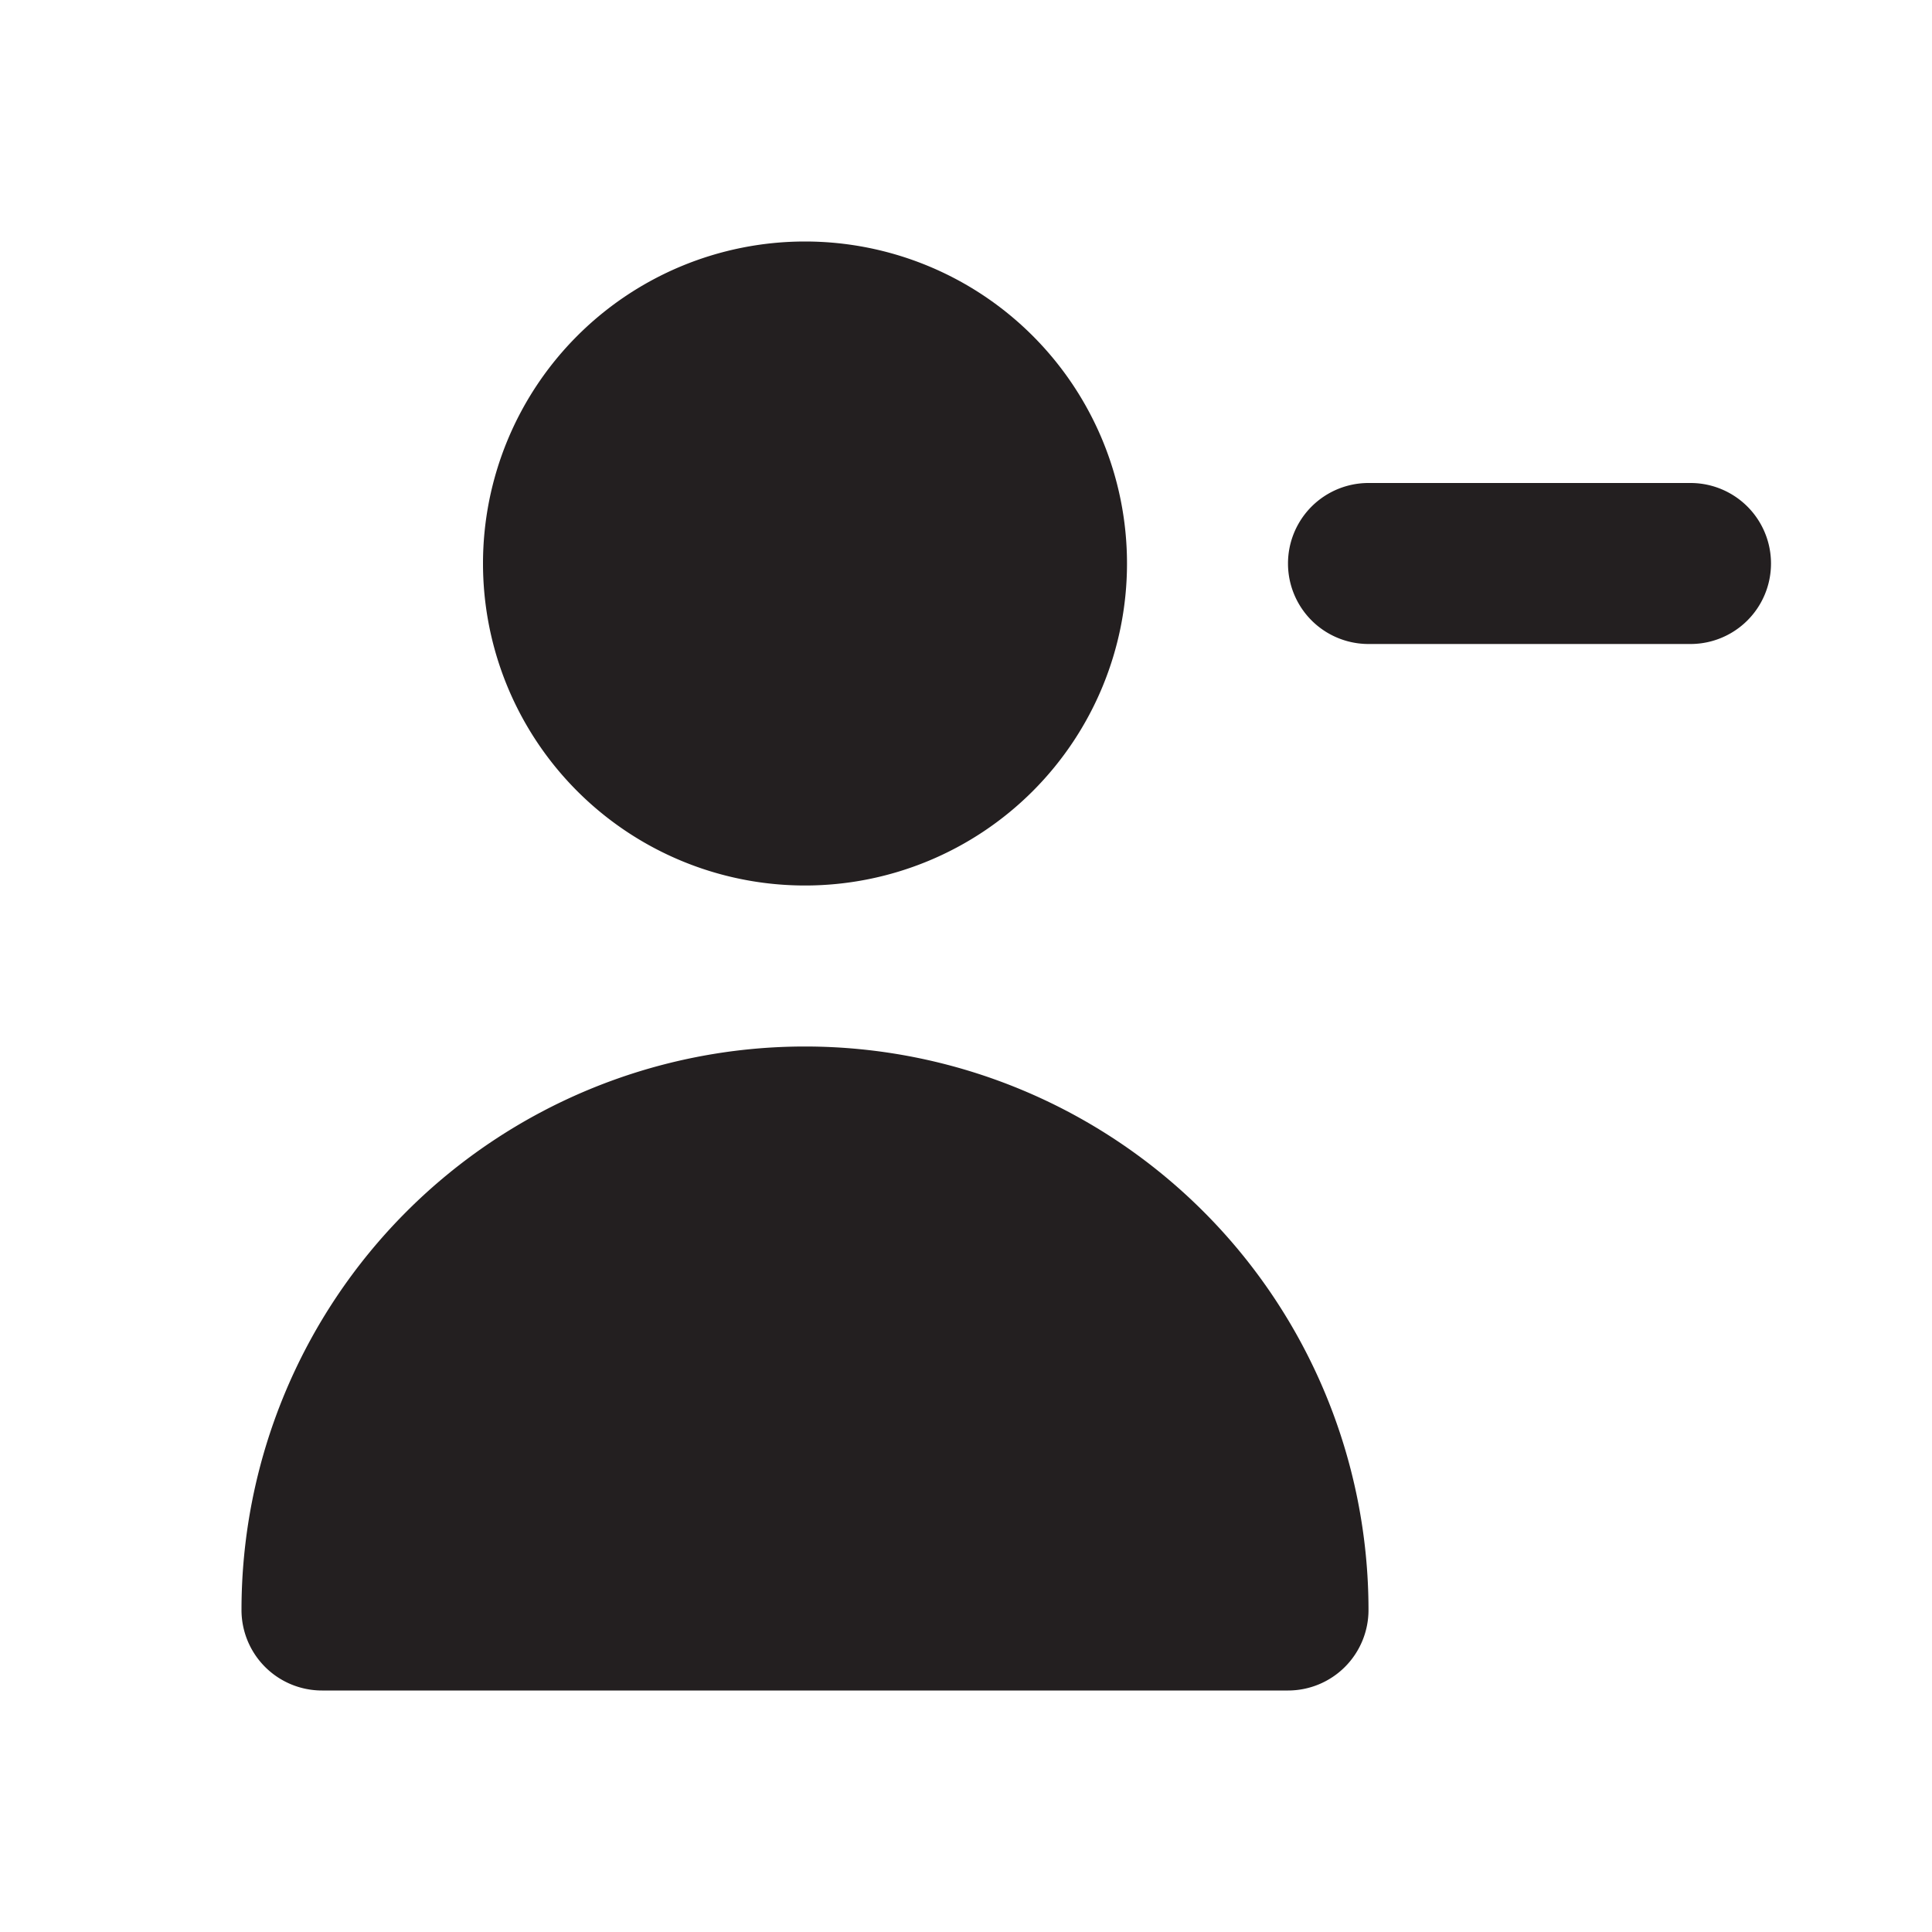
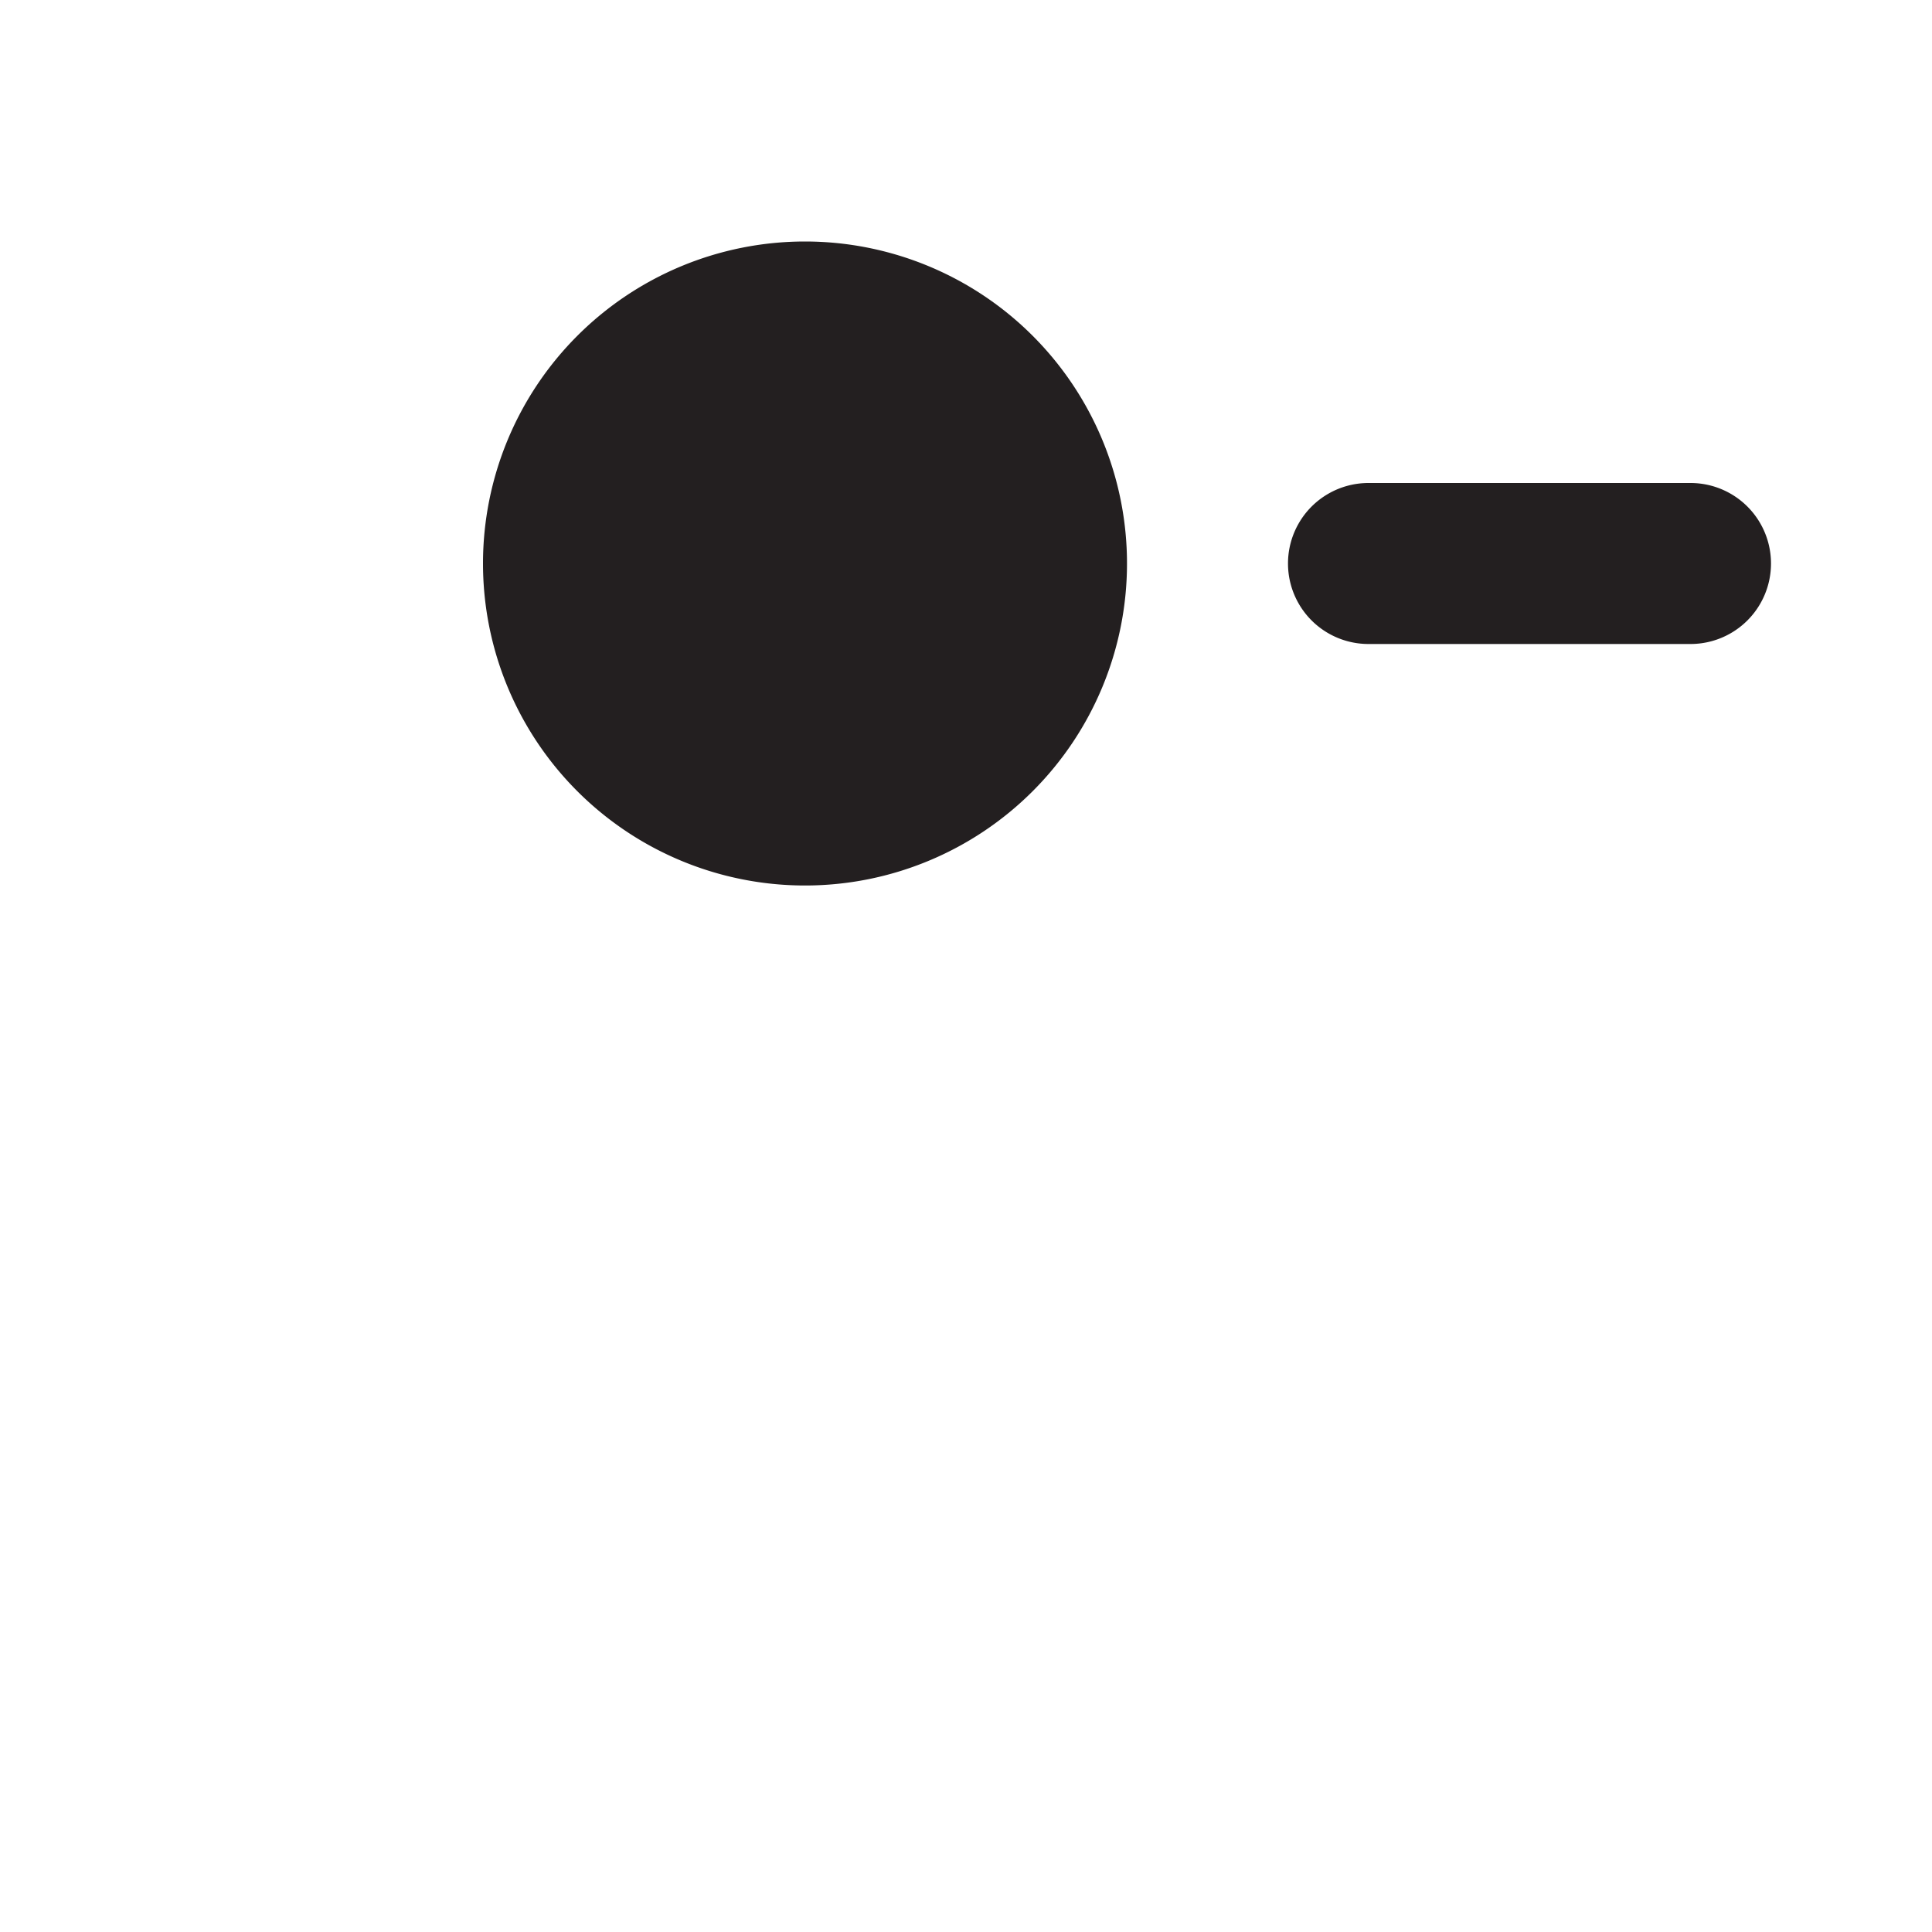
<svg xmlns="http://www.w3.org/2000/svg" viewBox="0 0 24 24">
  <defs>
    <style>.cls-1{fill:#fff;opacity:0;}.cls-2{fill:#231f20;}</style>
  </defs>
  <title>person-remove</title>
  <g id="Layer_2" data-name="Layer 2">
    <g id="person-remove">
      <g id="person-remove-2" data-name="person-remove">
        <rect class="cls-1" width="24" height="24" />
        <path class="cls-2" d="M21,6H17a1,1,0,0,0,0,2h4a1,1,0,0,0,0-2Z" />
-         <path class="cls-2" d="M10,11A4,4,0,1,0,6,7,4,4,0,0,0,10,11Z" />
-         <path class="cls-2" d="M16,21a1,1,0,0,0,1-1A7,7,0,0,0,3,20a1,1,0,0,0,1,1" />
+         <path class="cls-2" d="M10,11A4,4,0,1,0,6,7,4,4,0,0,0,10,11" />
      </g>
    </g>
  </g>
</svg>